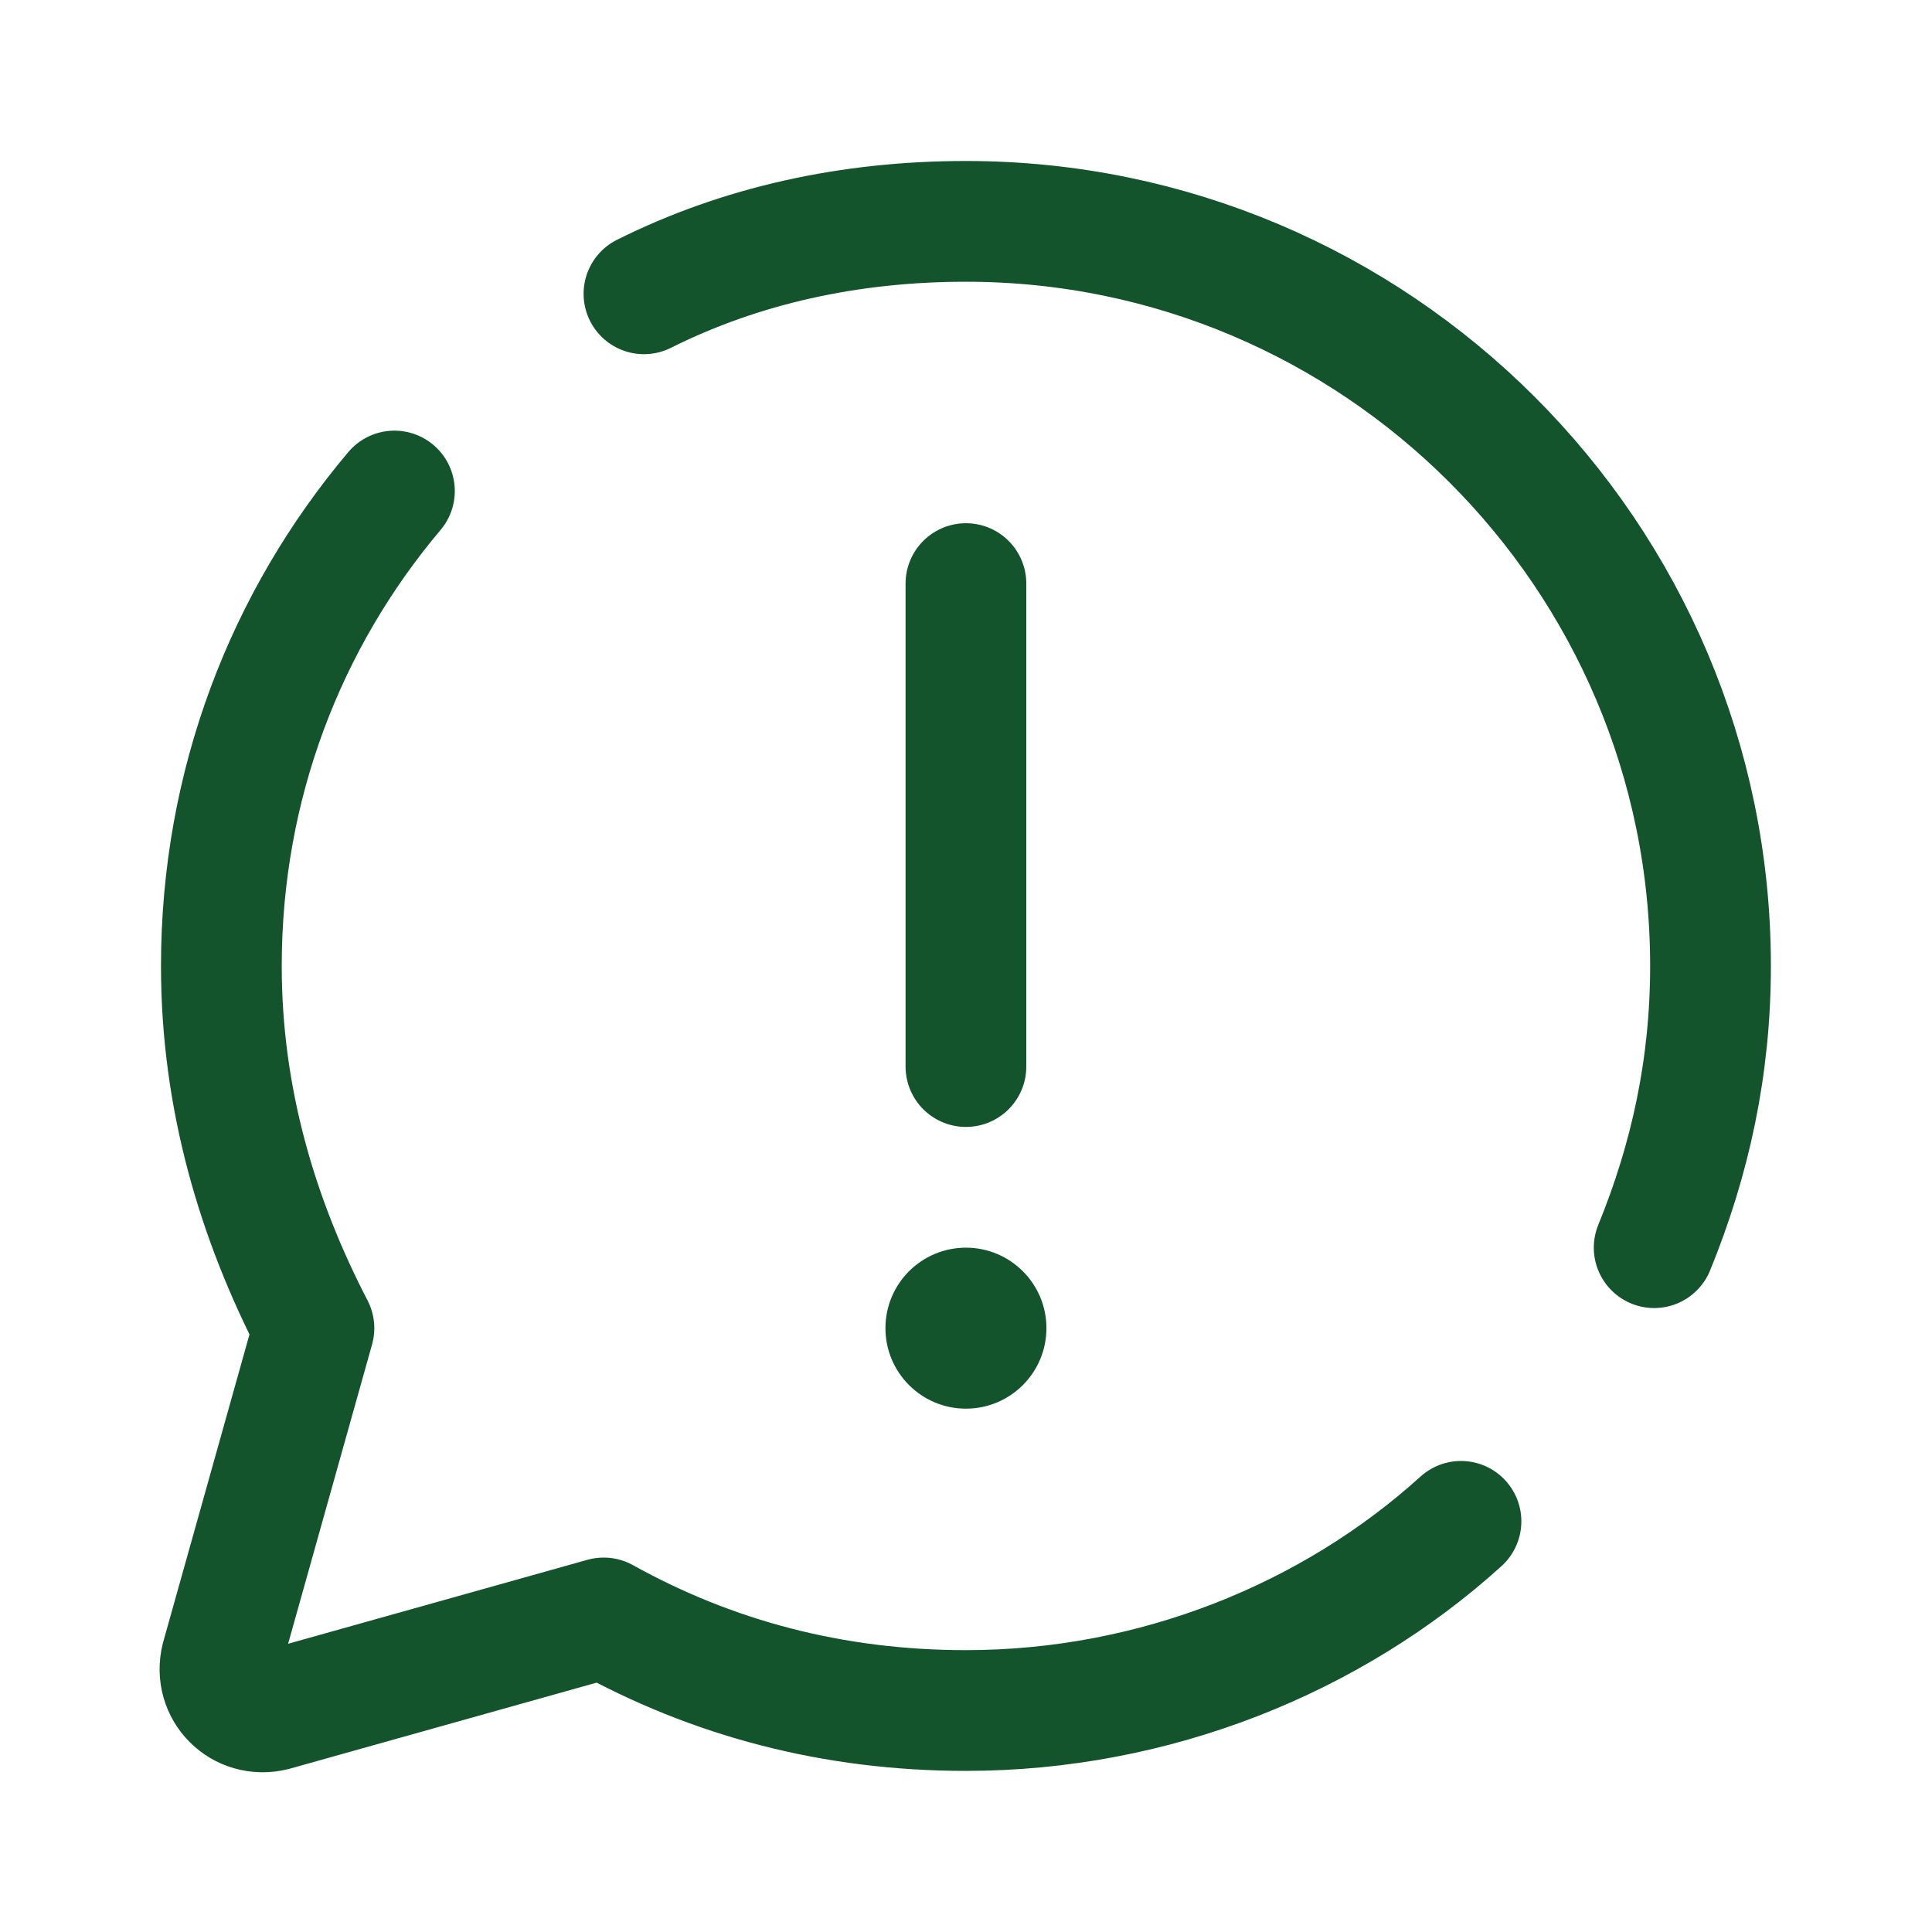
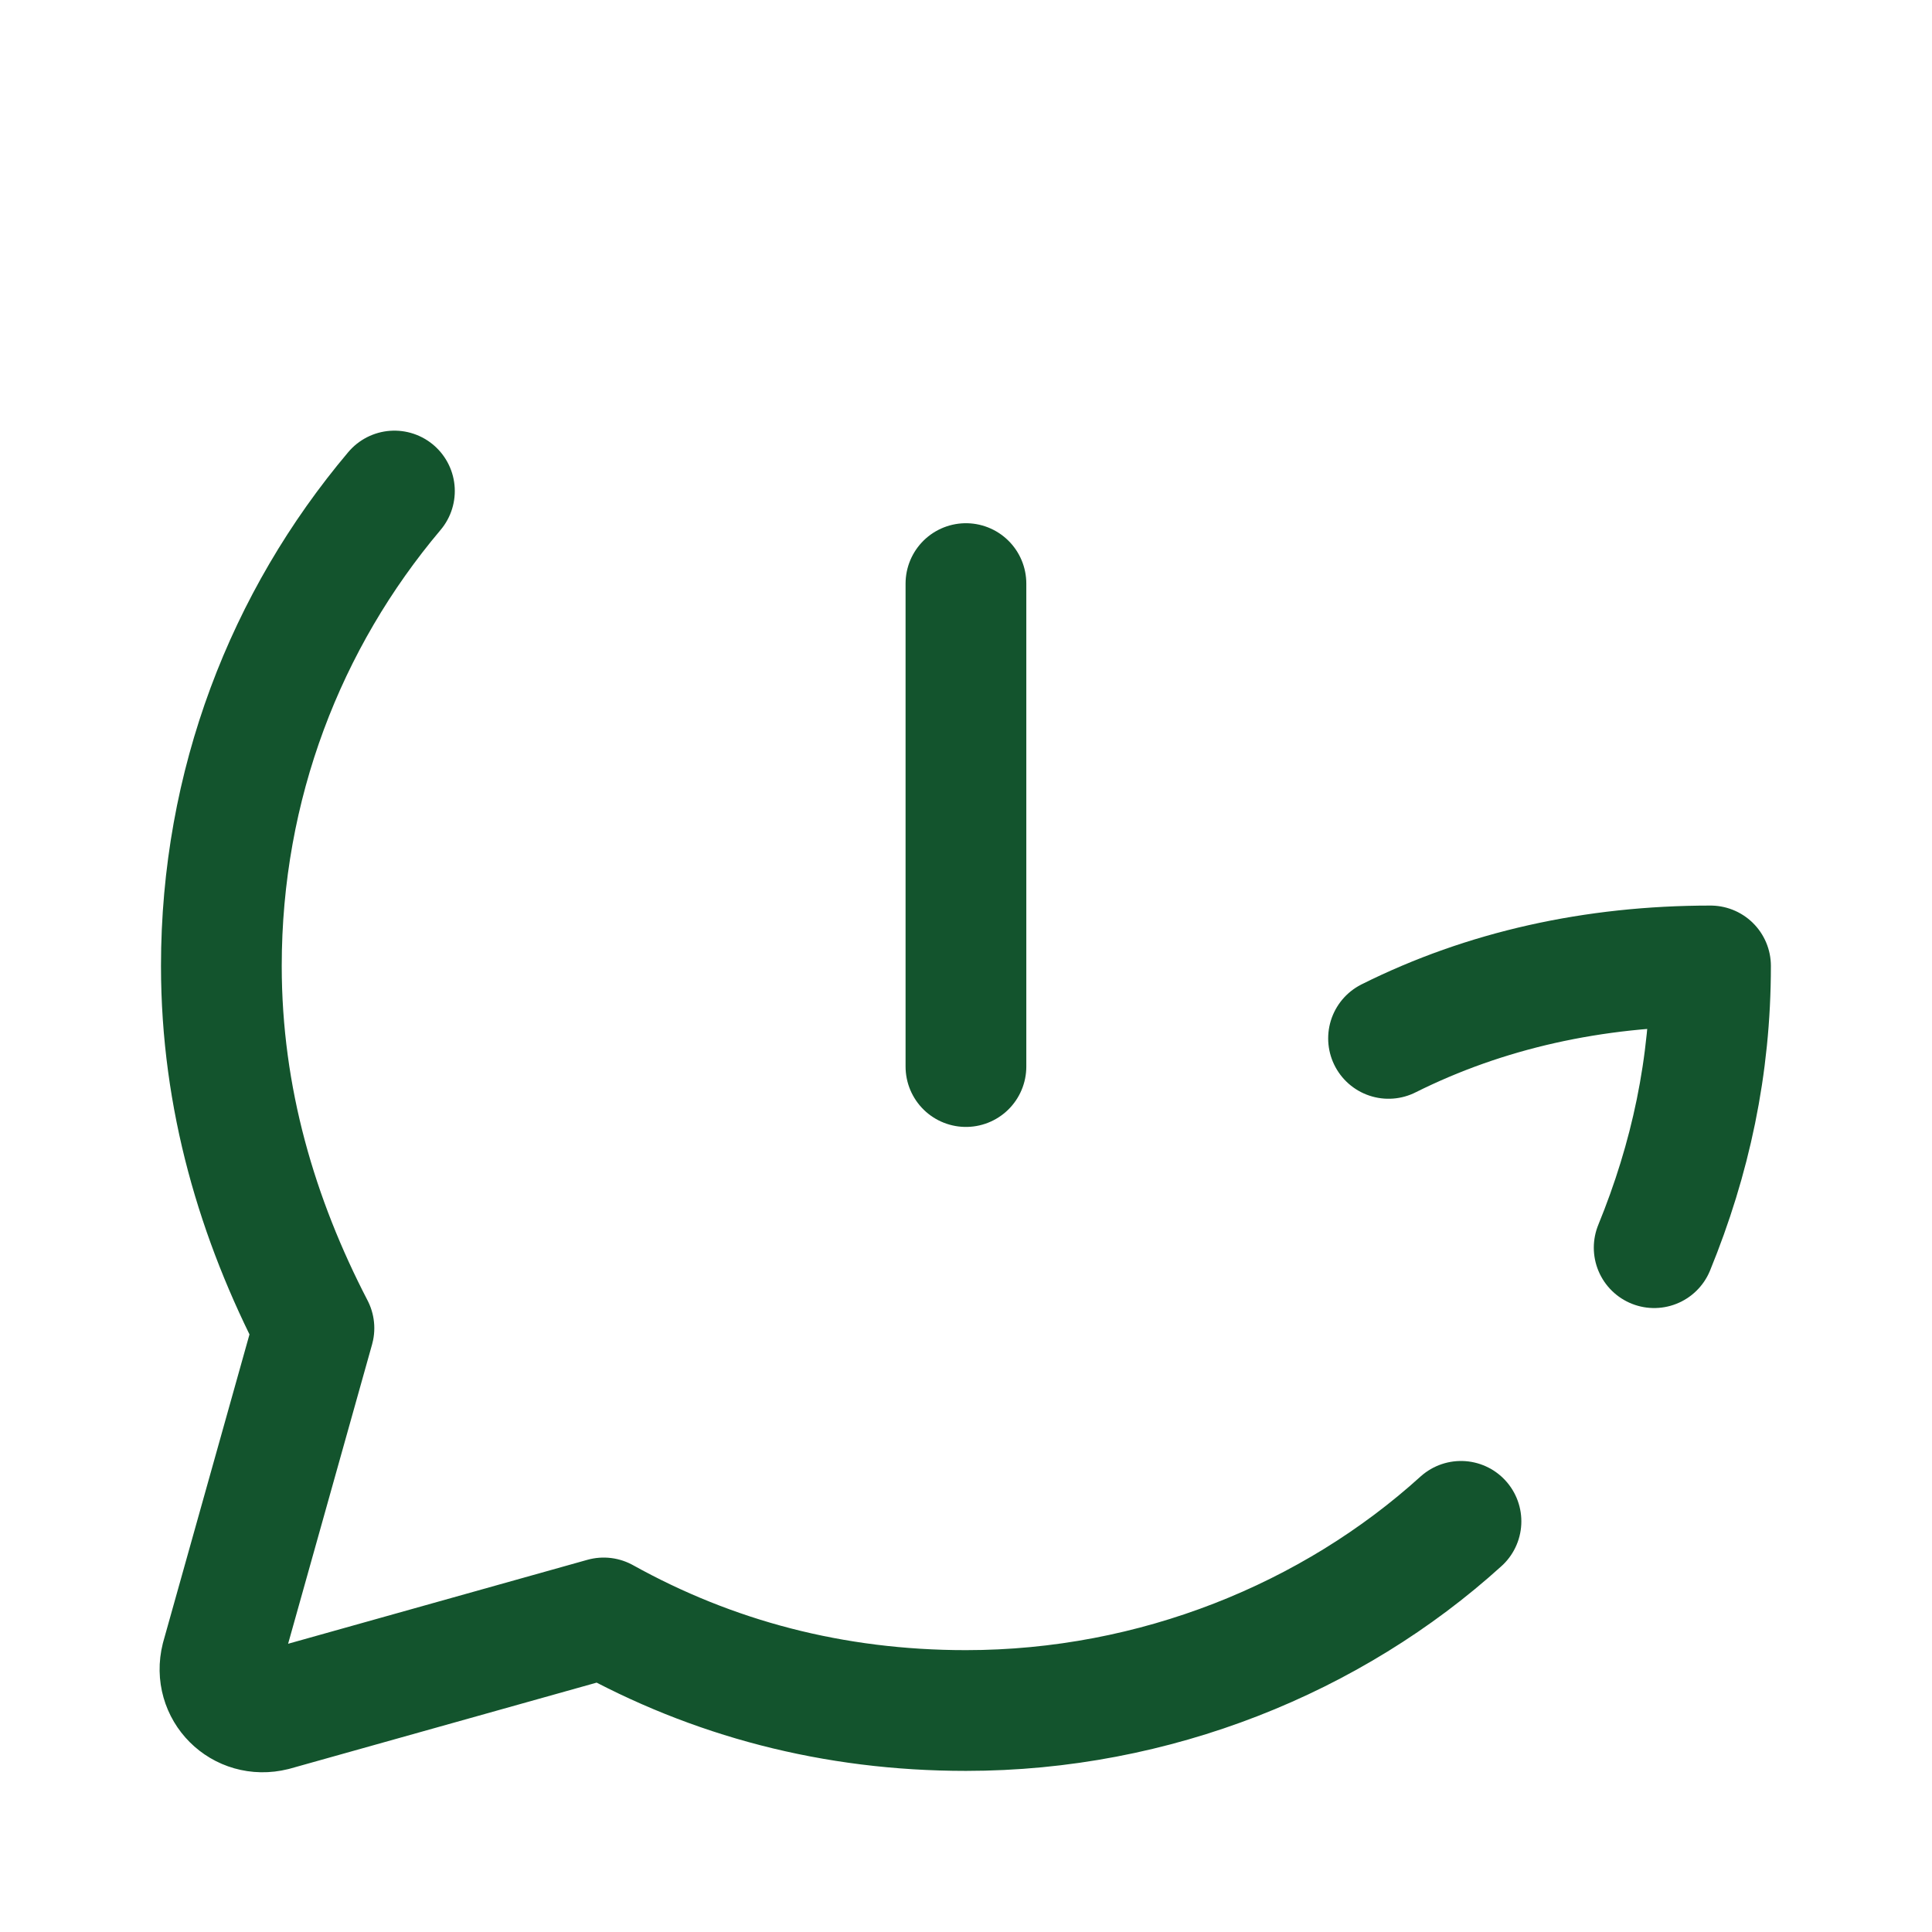
<svg xmlns="http://www.w3.org/2000/svg" viewBox="0,0,256,256" width="48px" height="48px">
  <g fill="none" fill-rule="nonzero" stroke="none" stroke-width="none" stroke-linecap="none" stroke-linejoin="none" stroke-miterlimit="10" stroke-dasharray="" stroke-dashoffset="0" font-family="none" font-weight="none" font-size="none" text-anchor="none" style="mix-blend-mode: normal">
    <g transform="scale(5.333,5.333)">
      <path d="M24,14.5v12" fill="none" stroke="#13542d" stroke-width="3" stroke-linecap="round" stroke-linejoin="miter" />
-       <path d="M41.1,31c0.9,-2.2 1.4,-4.5 1.4,-7c0,-10.2 -8.3,-18.5 -18.5,-18.5c-2.9,0 -5.6,0.6 -8,1.8" fill="none" stroke="#13542d" stroke-width="3" stroke-linecap="round" stroke-linejoin="round" />
+       <path d="M41.1,31c0.9,-2.2 1.4,-4.5 1.4,-7c-2.9,0 -5.6,0.6 -8,1.8" fill="none" stroke="#13542d" stroke-width="3" stroke-linecap="round" stroke-linejoin="round" />
      <path d="M9.8,12.2c-2.7,3.2 -4.3,7.3 -4.3,11.8c0,3.3 0.9,6.3 2.3,9l-2.3,8.2c-0.2,0.8 0.5,1.5 1.3,1.3l8.2,-2.3c2.7,1.5 5.7,2.3 9,2.3c4.7,0 9.1,-1.8 12.3,-4.7" fill="none" stroke="#13542d" stroke-width="3" stroke-linecap="round" stroke-linejoin="round" />
-       <circle cx="24" cy="33" r="2" fill="#13542d" stroke="none" stroke-width="1" stroke-linecap="butt" stroke-linejoin="miter" />
    </g>
  </g>
</svg>